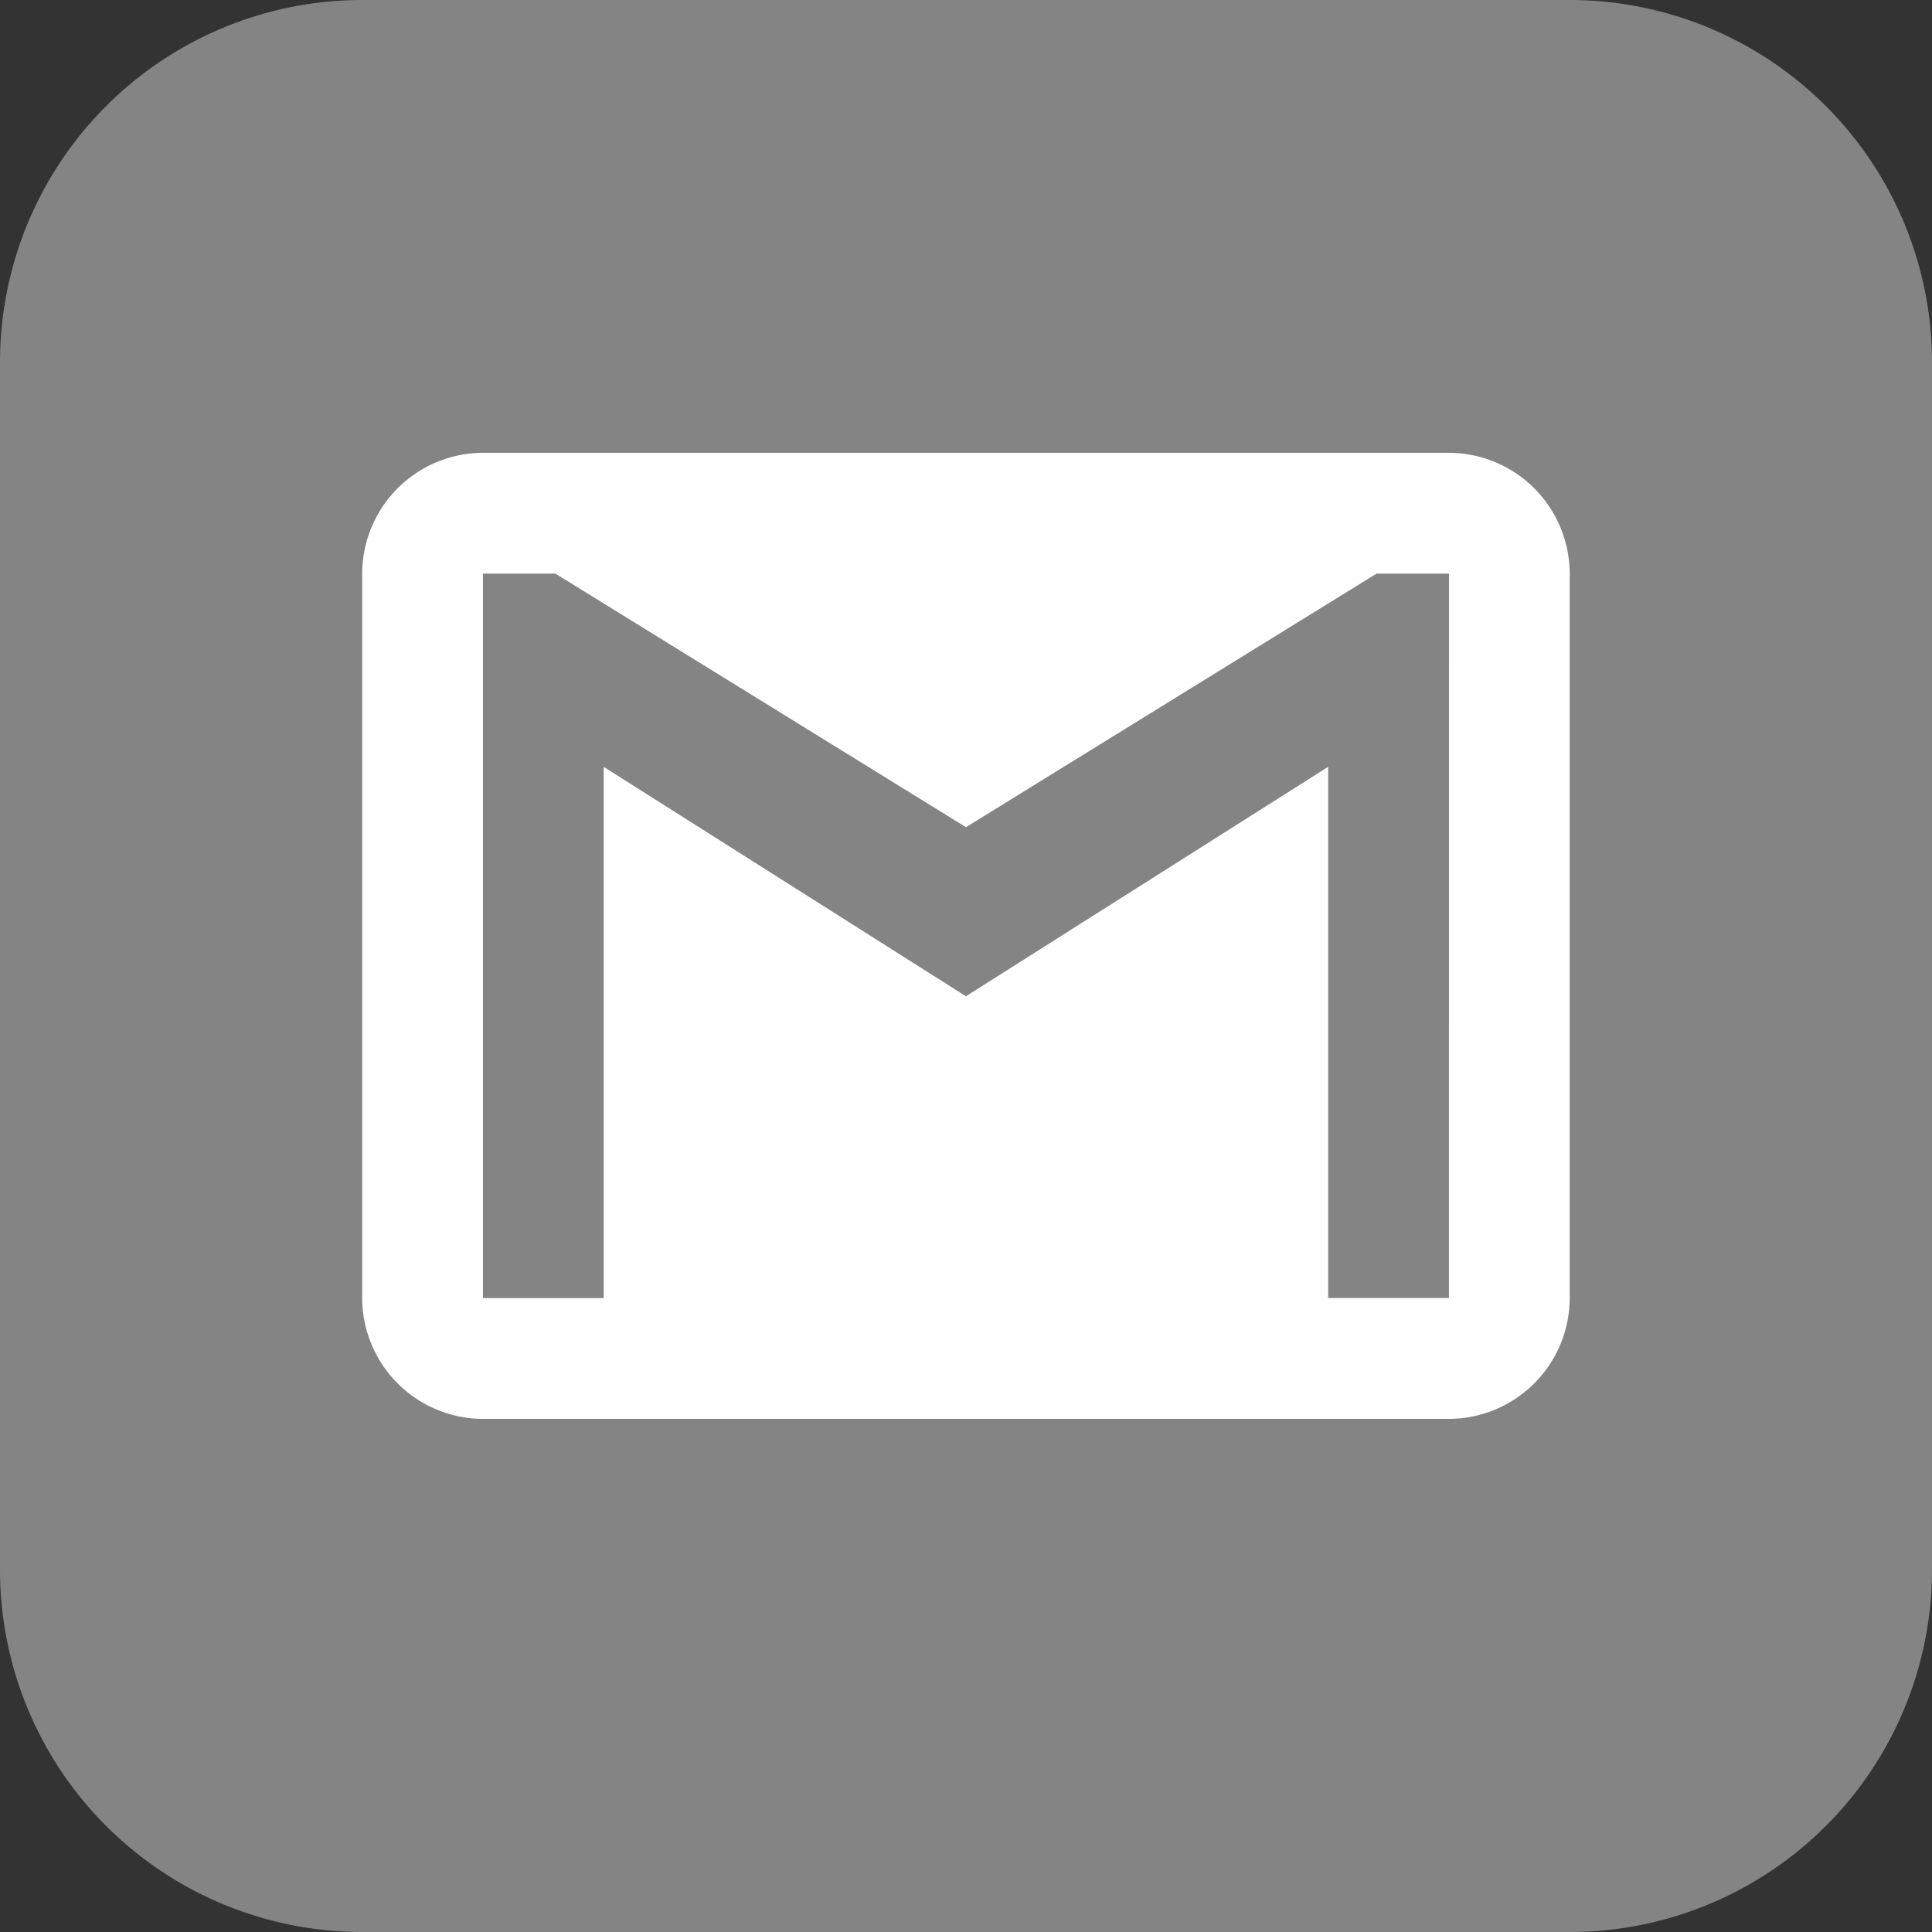
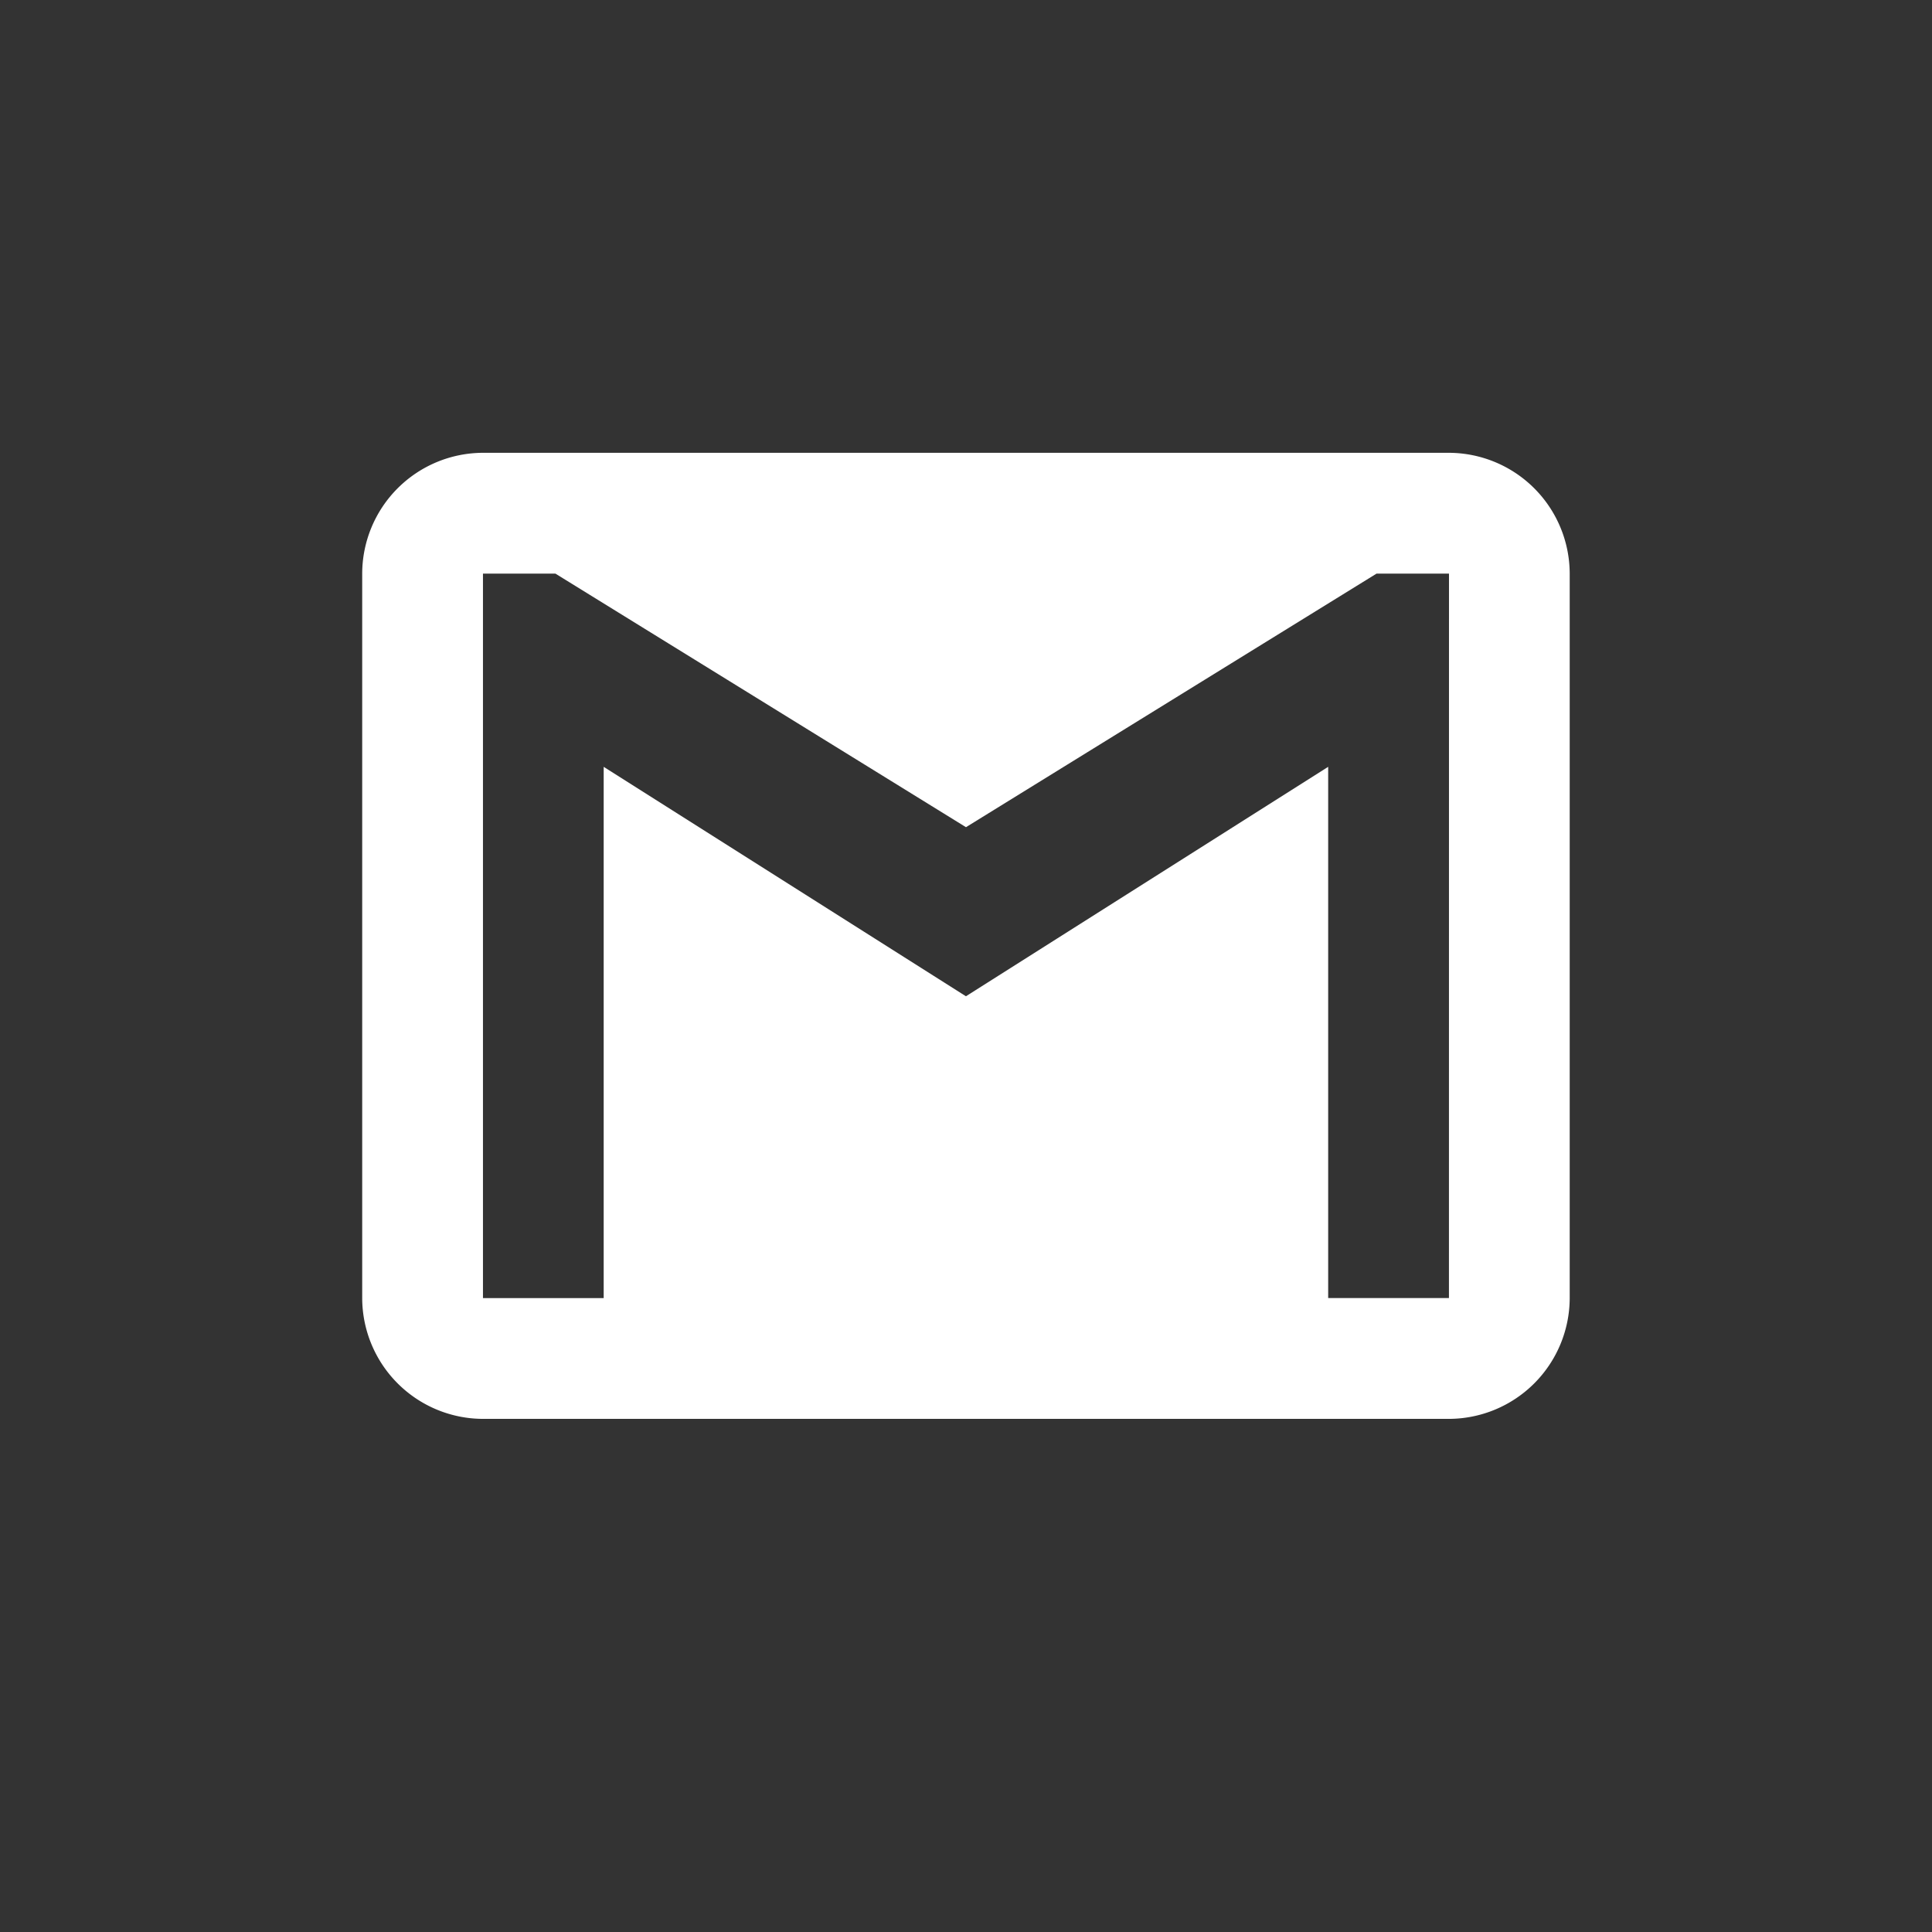
<svg xmlns="http://www.w3.org/2000/svg" width="42.667" height="42.667" viewBox="0 0 42.667 42.667">
  <rect x="0" y="0" width="42.667" height="42.667" fill="#333333" stroke="none" />
  <g id="Group_728" data-name="Group 728" transform="translate(-1064.814 -1002.801)">
-     <path id="Path_1330" data-name="Path 1330" d="M8,0H34.667a8,8,0,0,1,8,8V34.667a8,8,0,0,1-8,8H8a8,8,0,0,1-8-8V8A8,8,0,0,1,8,0Z" transform="translate(1064.814 1002.801)" fill="#848484" />
    <path id="Path_286" data-name="Path 286" d="M715.833,95.565H694.5a2.674,2.674,0,0,0-2.667,2.667v16A2.674,2.674,0,0,0,694.5,116.9h21.333a2.675,2.675,0,0,0,2.667-2.667v-16A2.675,2.675,0,0,0,715.833,95.565Zm0,18.667h-2.667V102.5l-8,5.067-8-5.067v11.733H694.5v-16h1.6l9.067,5.6,9.067-5.6h1.6Z" transform="translate(380.98 917.236)" fill="#fff" fill-rule="evenodd" />
  </g>
</svg>